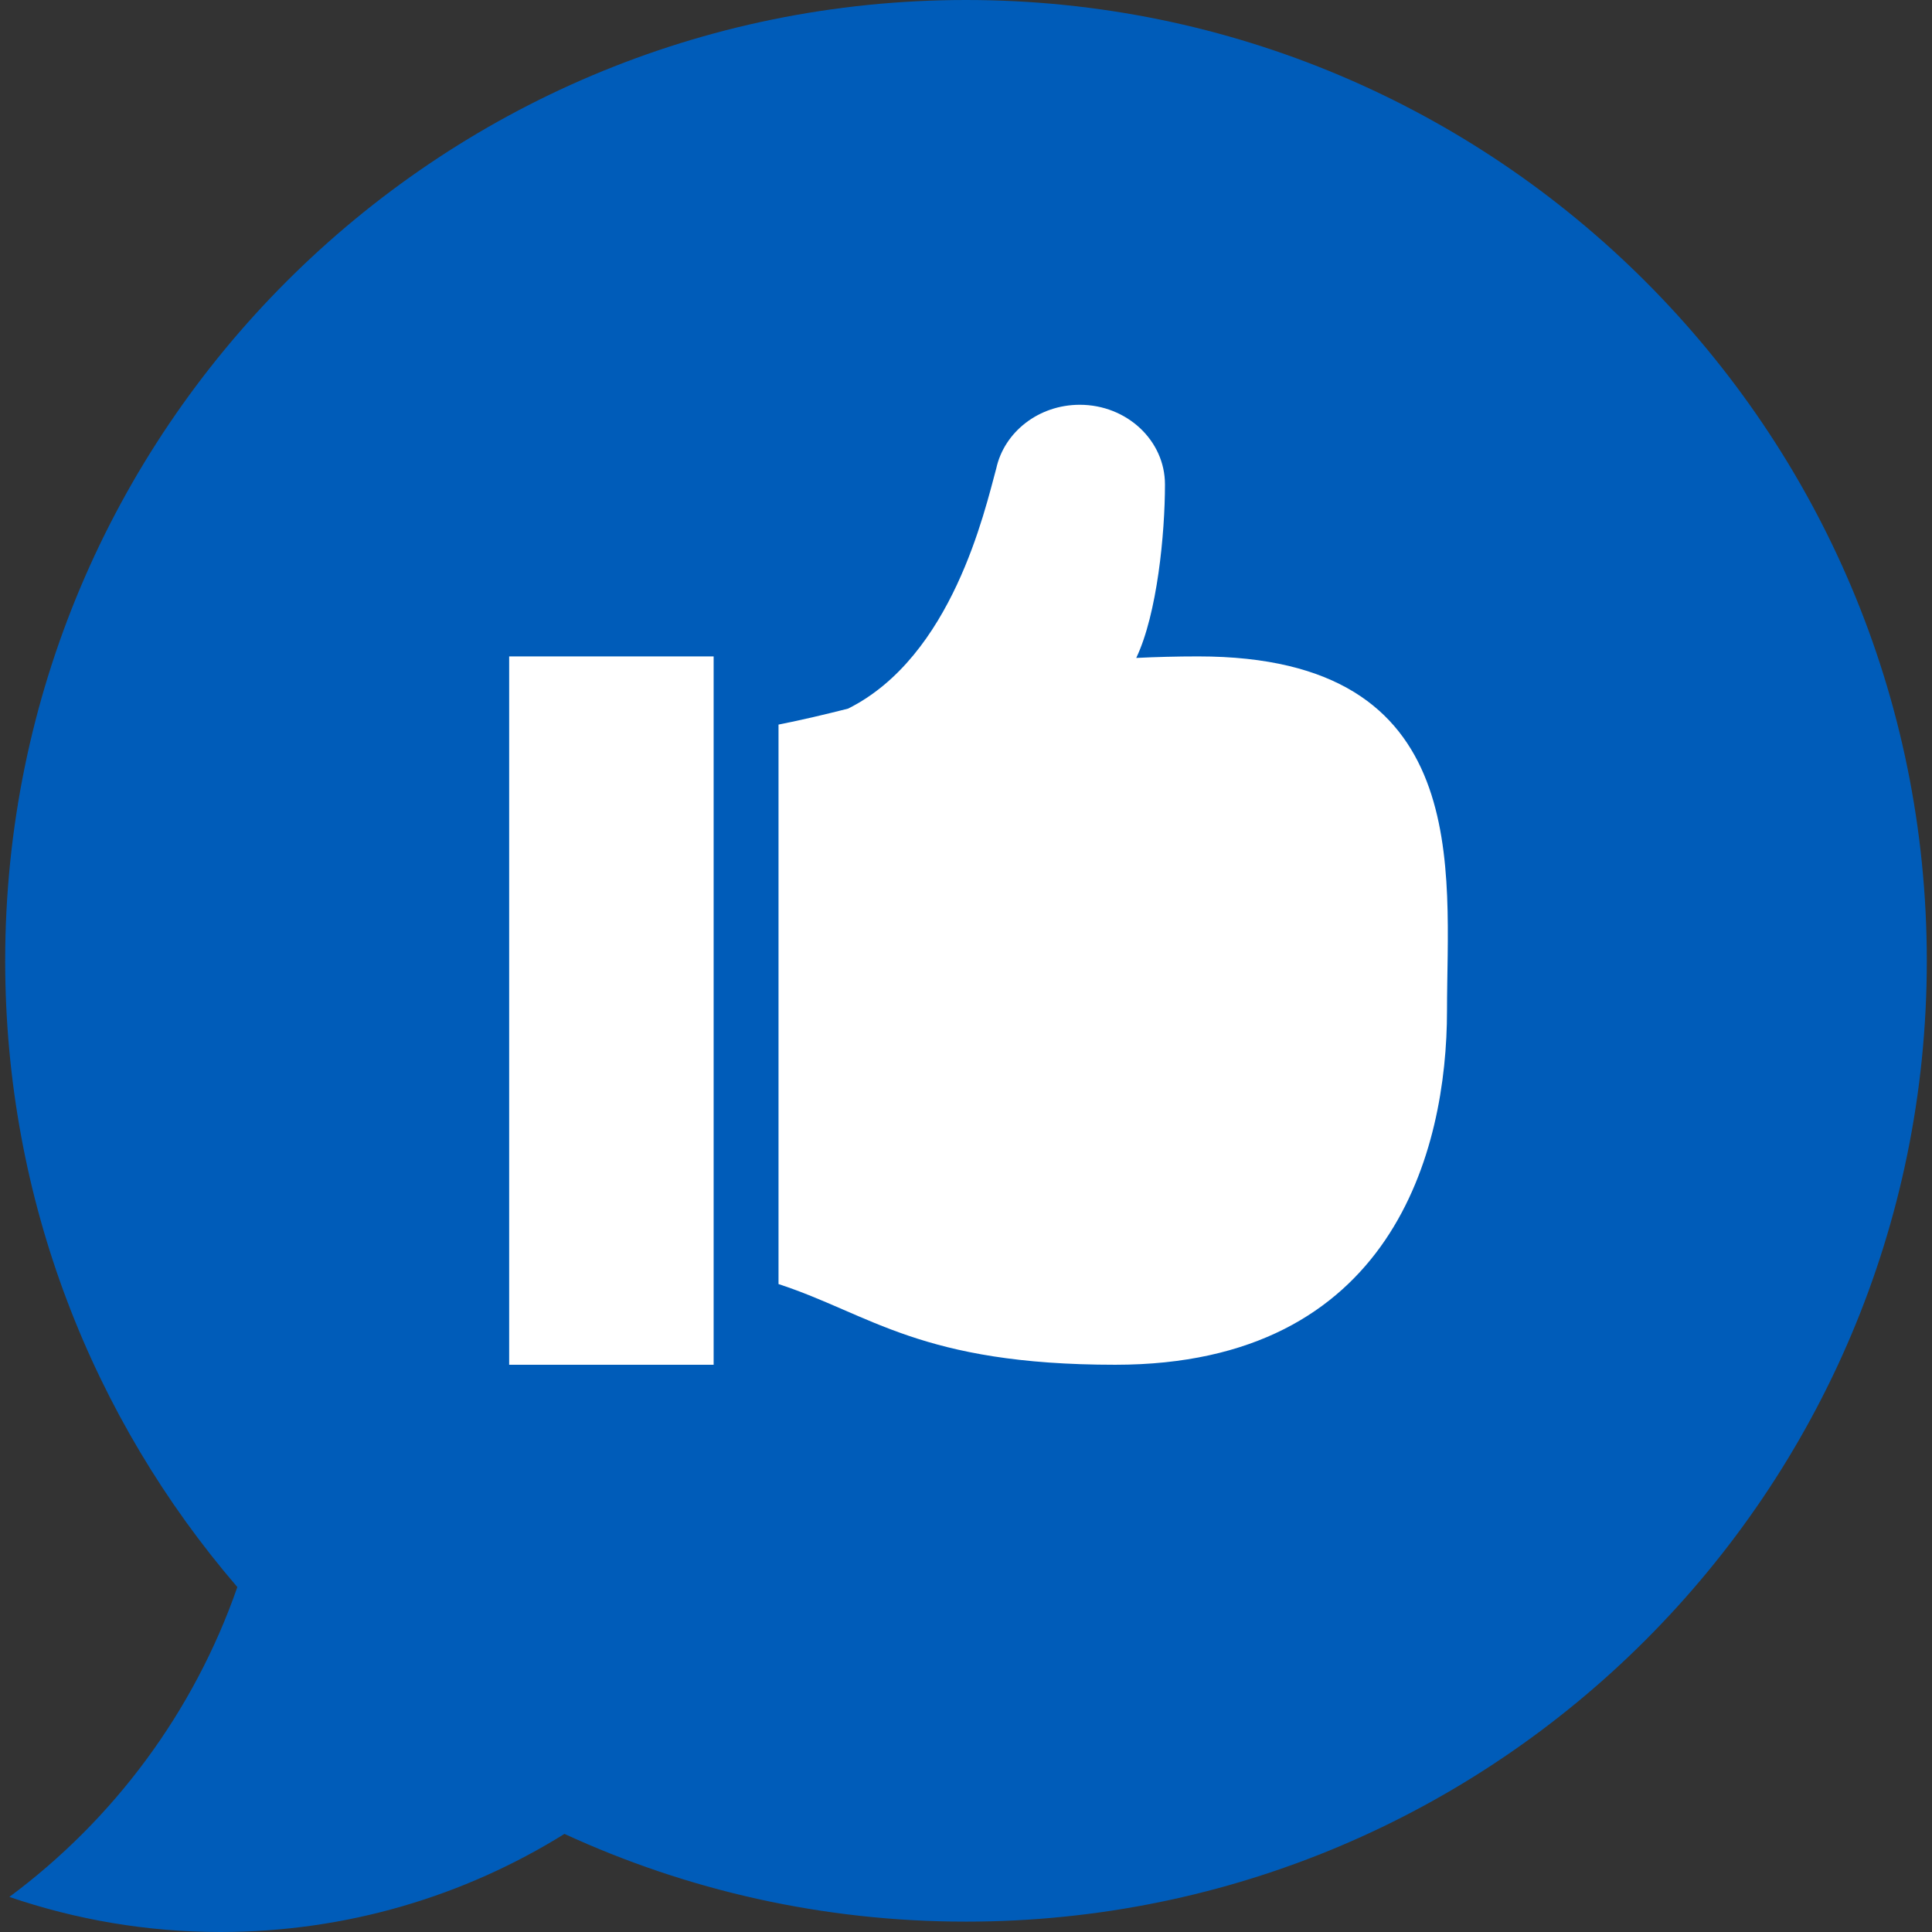
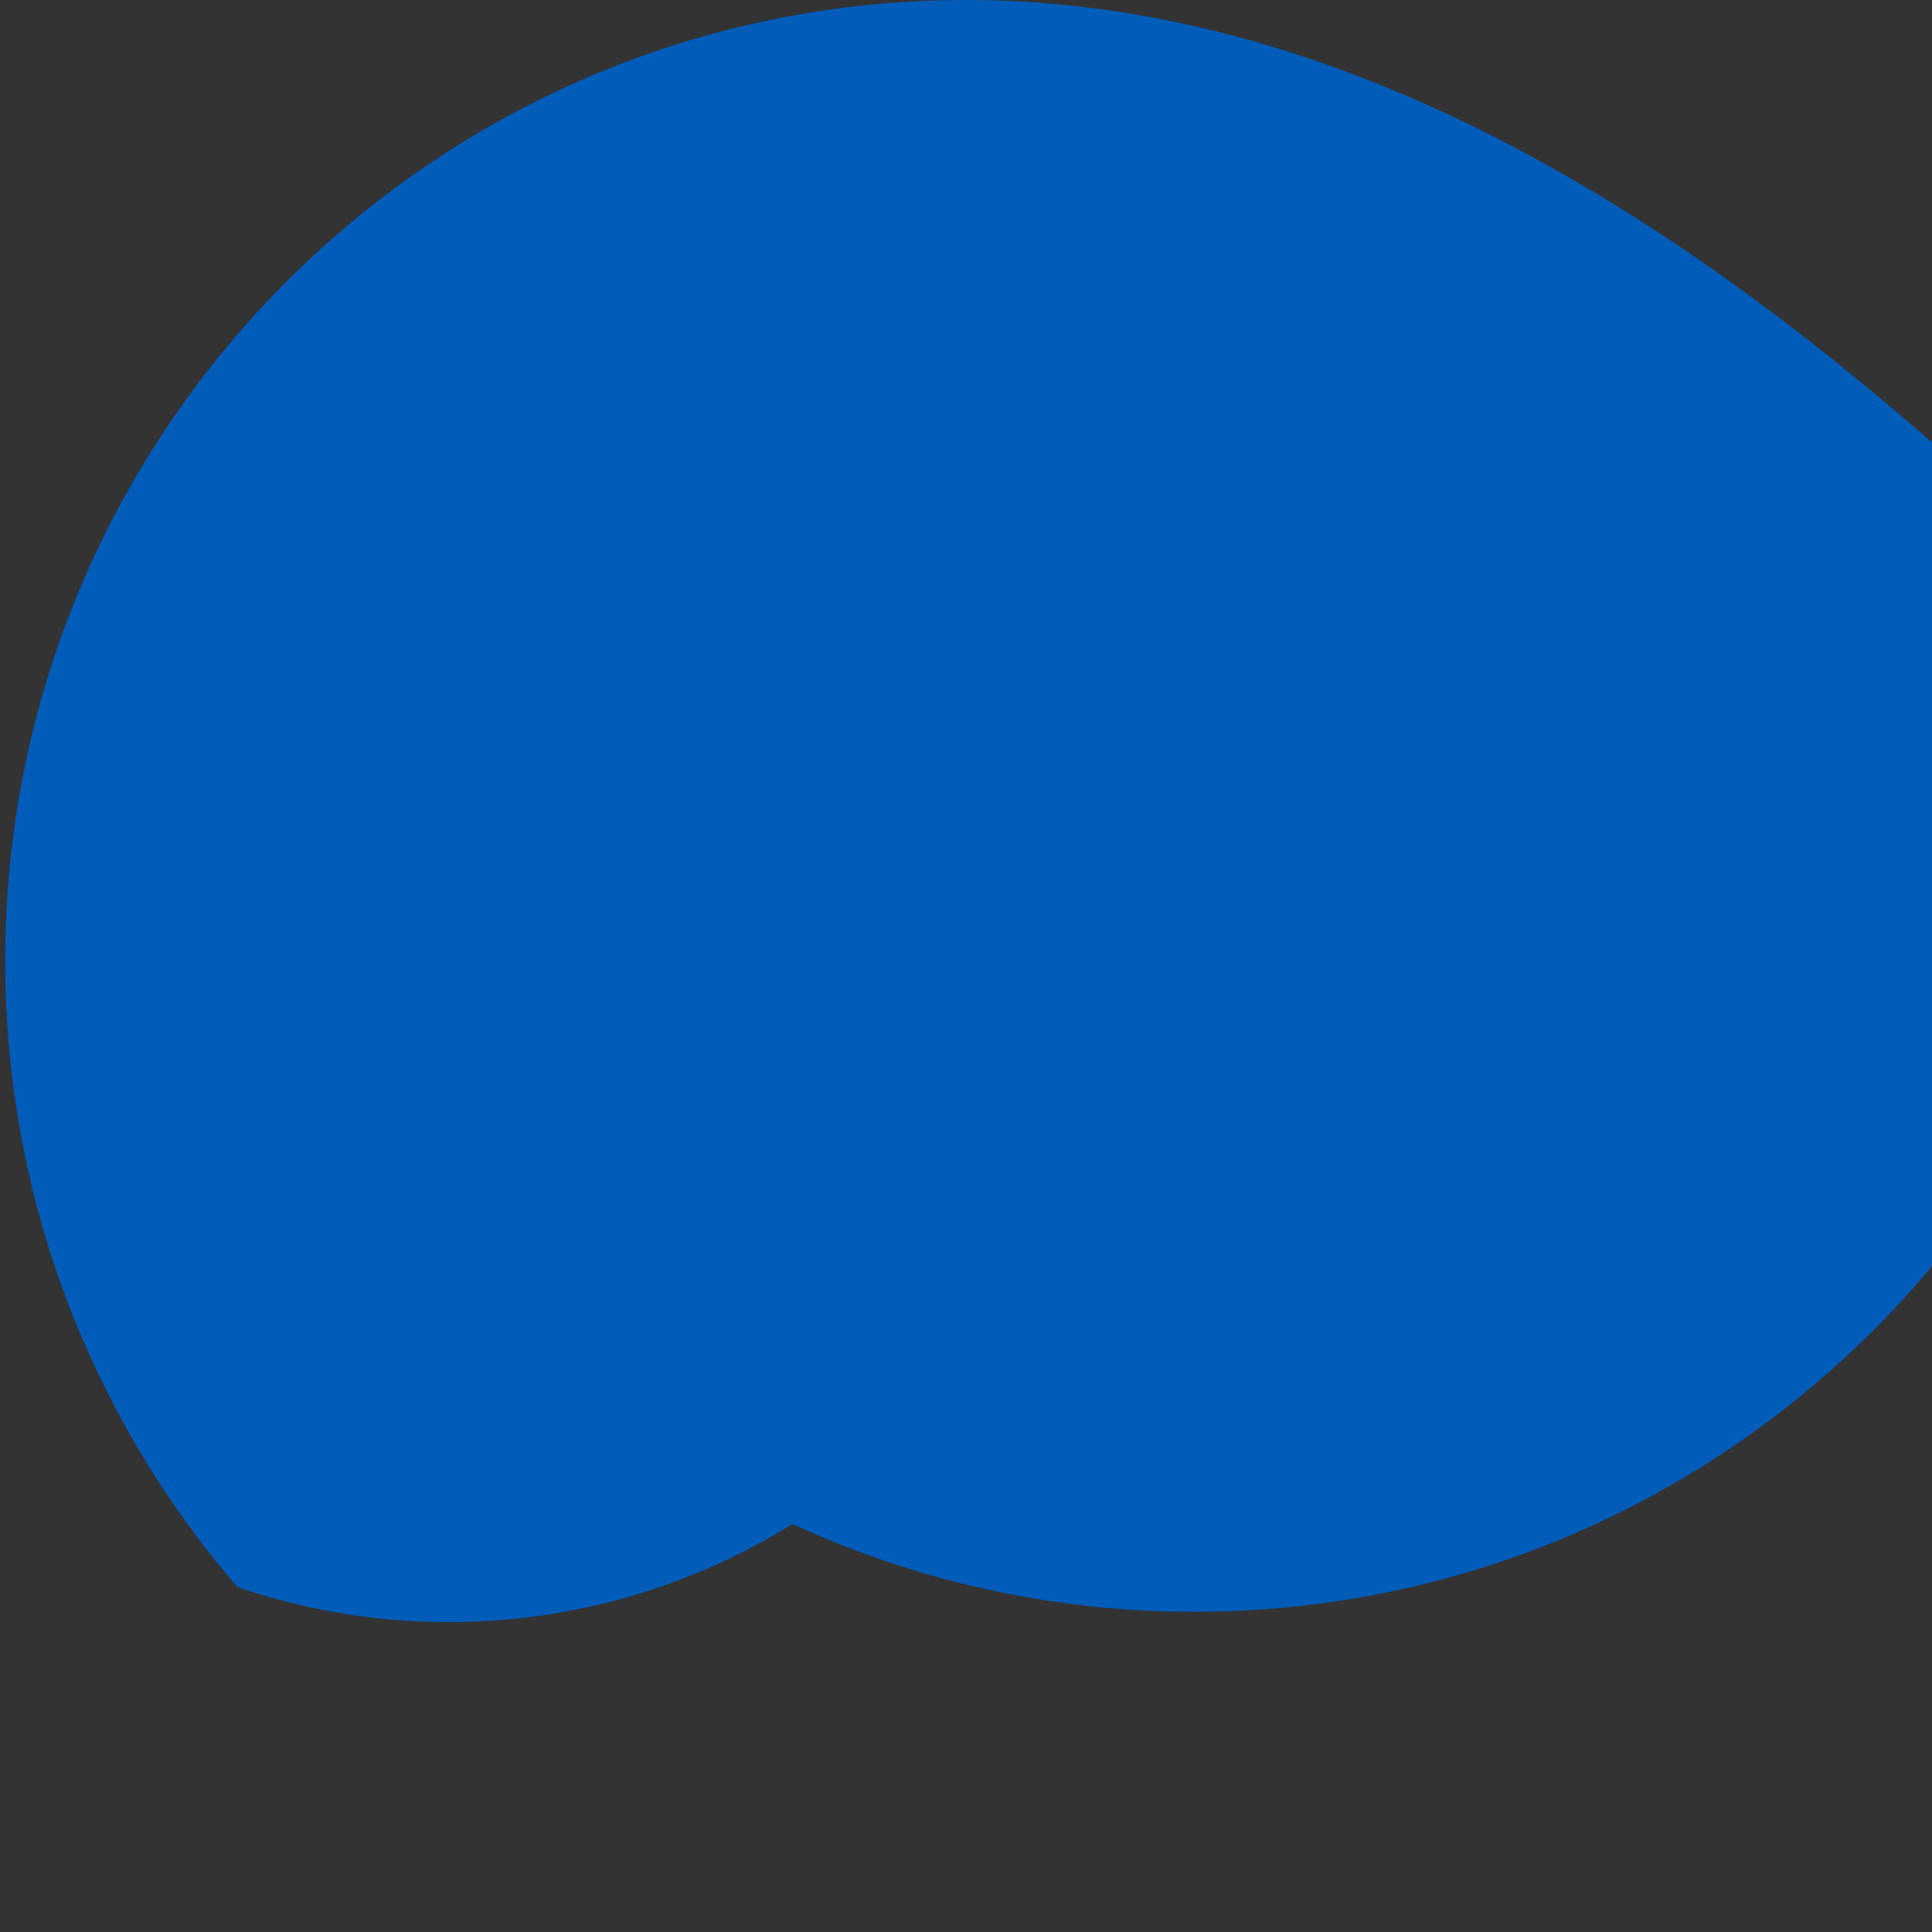
<svg xmlns="http://www.w3.org/2000/svg" height="800px" width="800px" version="1.1" id="Layer_1" viewBox="0 0 309.142 309.142" xml:space="preserve">
  <rect x="0" y="0" width="309.142" height="309.142" fill="#333333" stroke="none" />
  <g>
-     <path style="fill:#005CB9;" d="M154.571,0C69.662,0,0.83,68.831,0.83,153.741c0,38.283,13.997,73.295,37.147,100.207   c-6.953,19.986-19.807,37.209-36.479,49.581c10.592,3.619,21.938,5.613,33.757,5.613c20.214,0,39.082-5.751,55.067-15.698   c19.551,9.007,41.312,14.039,64.249,14.039c84.909,0,153.741-68.833,153.741-153.742C308.313,68.831,239.48,0,154.571,0z" />
-     <path style="fill:#FFFFFF;" d="M81.472,218.377h32.718V105.032H81.472V218.377z M191.737,105.032c-3.504,0-6.791,0.092-9.926,0.245   c3.359-7.043,4.597-19.895,4.597-27.76c0-7.04-6.105-12.748-13.635-12.748c-6.591,0-12.089,4.372-13.359,10.183   c-1.847,6.729-7.044,30.111-23.721,38.439c-3.657,0.924-7.316,1.797-11.122,2.551v89.523c14.735,4.818,22.731,12.912,53.898,12.912   c44.368,0,53.068-34.304,53.068-56.673C231.538,139.336,236.105,105.032,191.737,105.032z" />
+     <path style="fill:#005CB9;" d="M154.571,0C69.662,0,0.83,68.831,0.83,153.741c0,38.283,13.997,73.295,37.147,100.207   c10.592,3.619,21.938,5.613,33.757,5.613c20.214,0,39.082-5.751,55.067-15.698   c19.551,9.007,41.312,14.039,64.249,14.039c84.909,0,153.741-68.833,153.741-153.742C308.313,68.831,239.48,0,154.571,0z" />
  </g>
</svg>